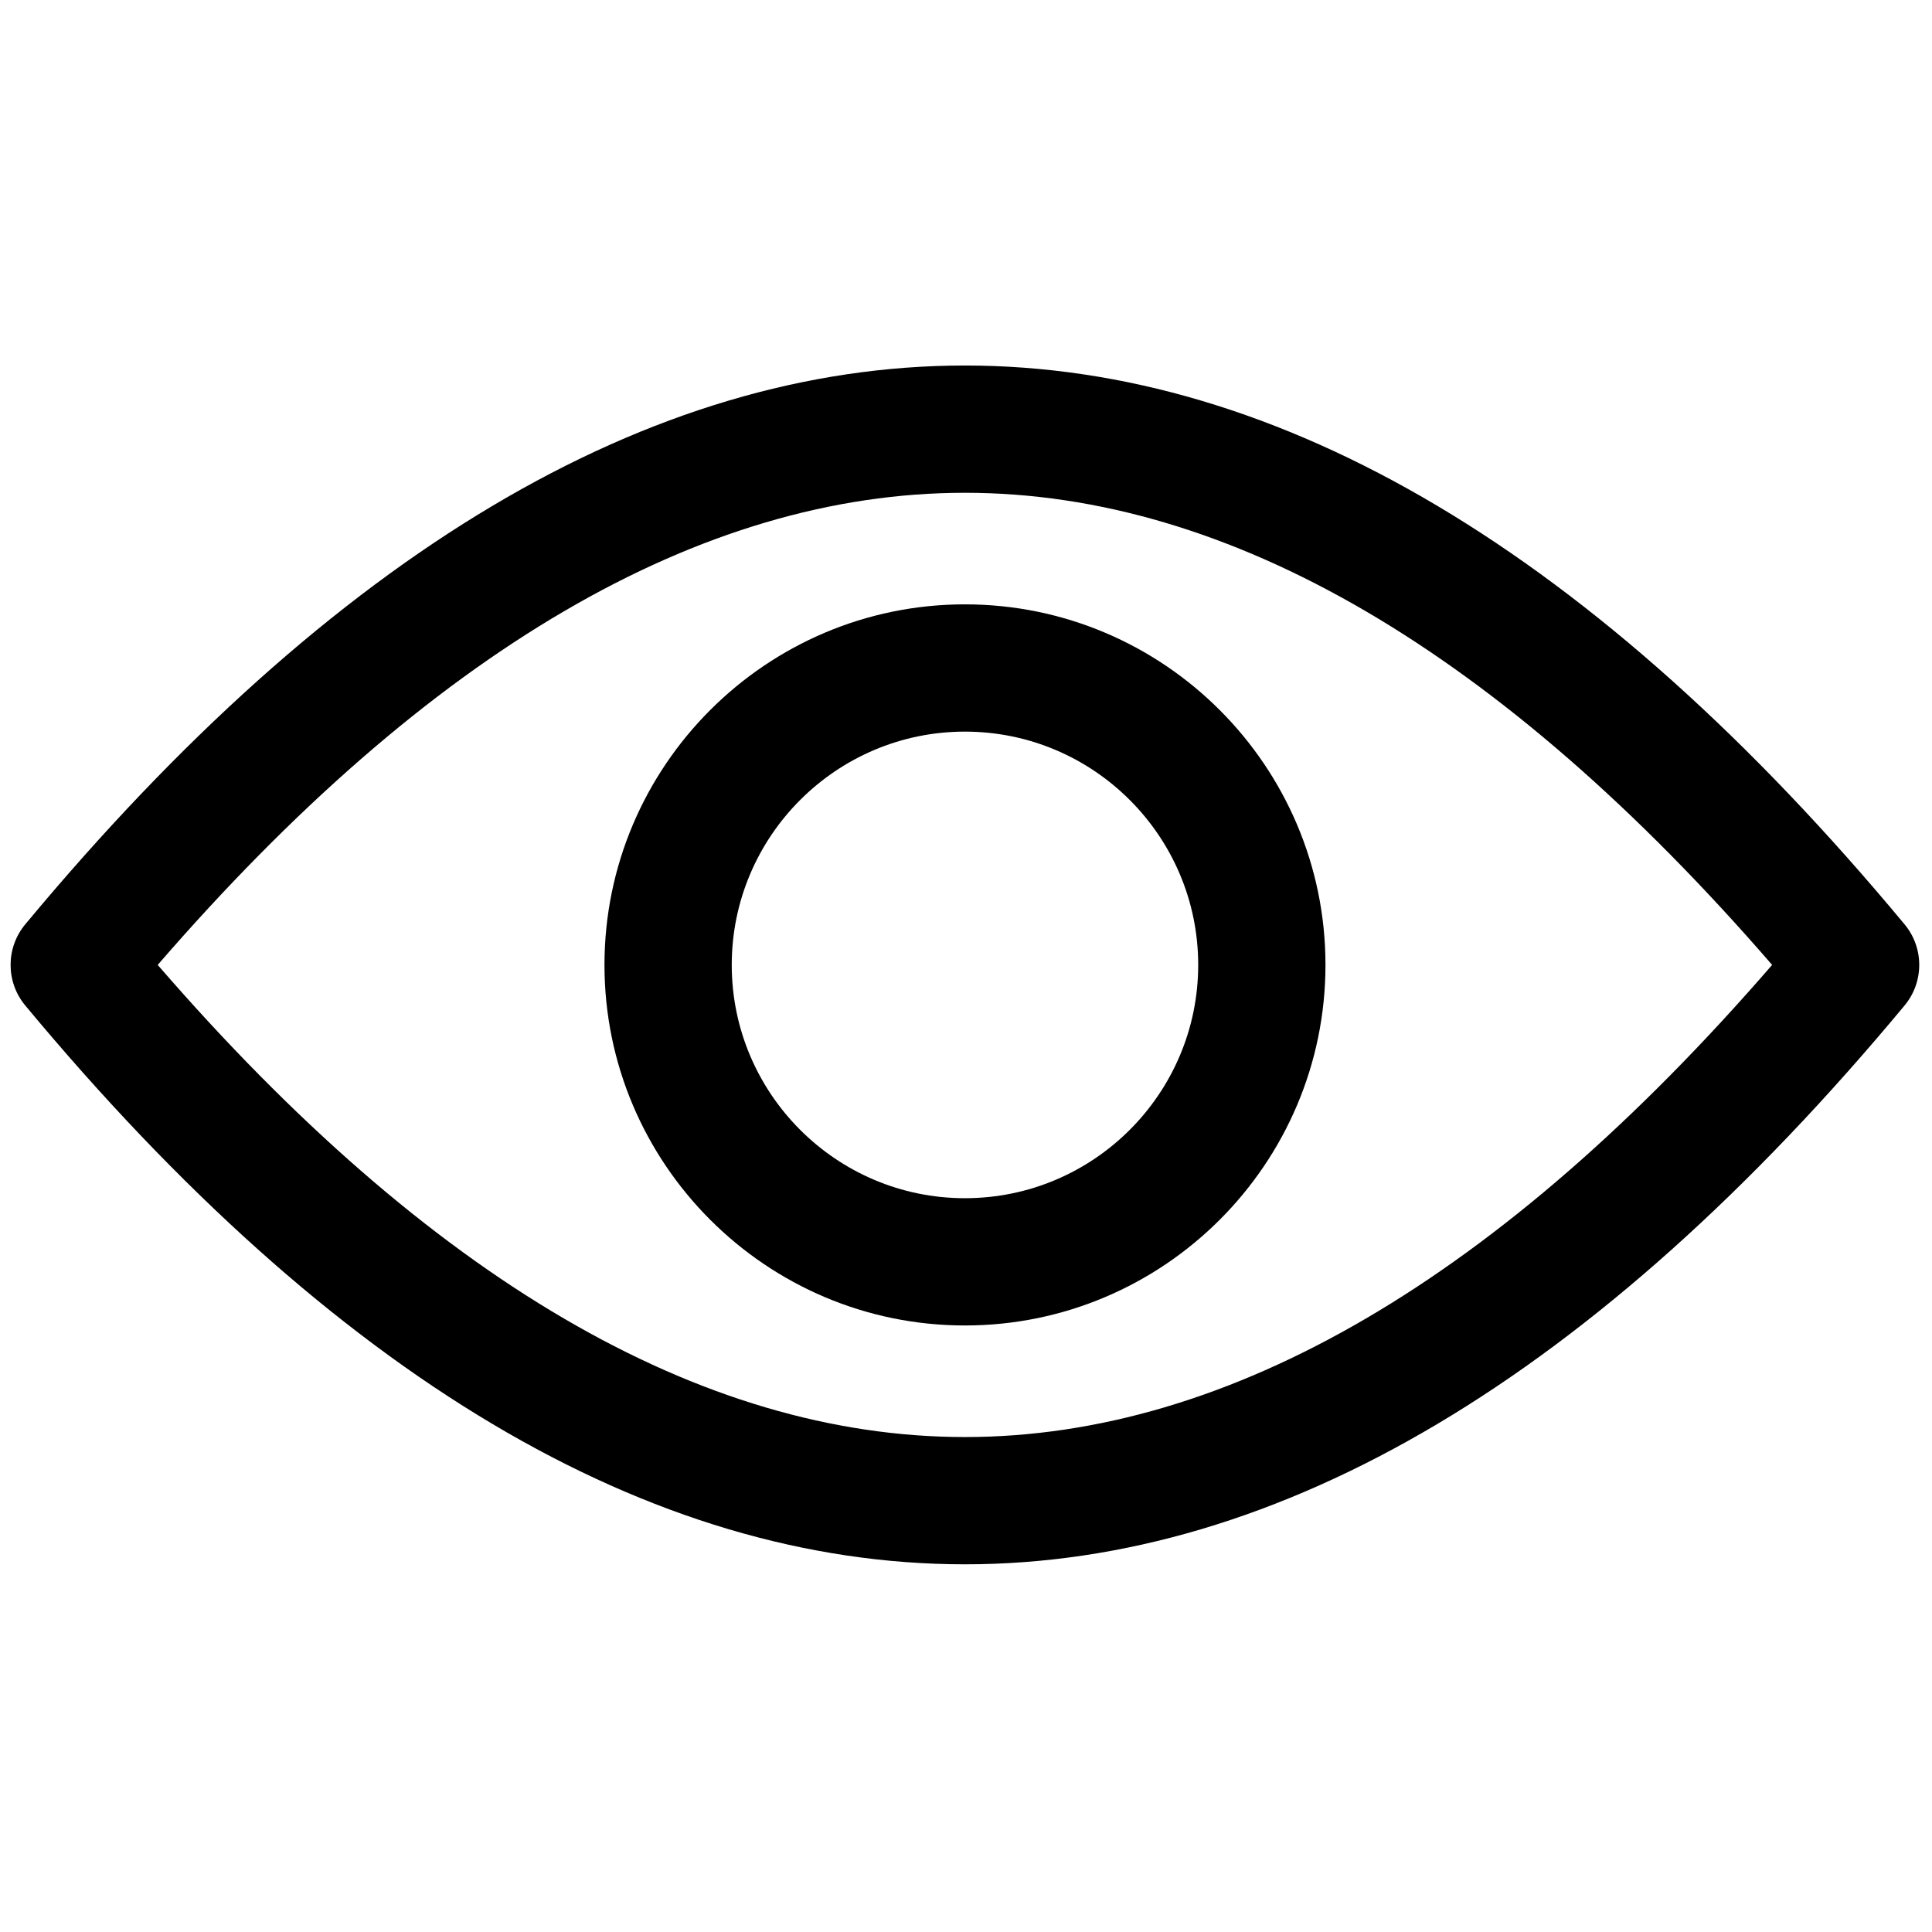
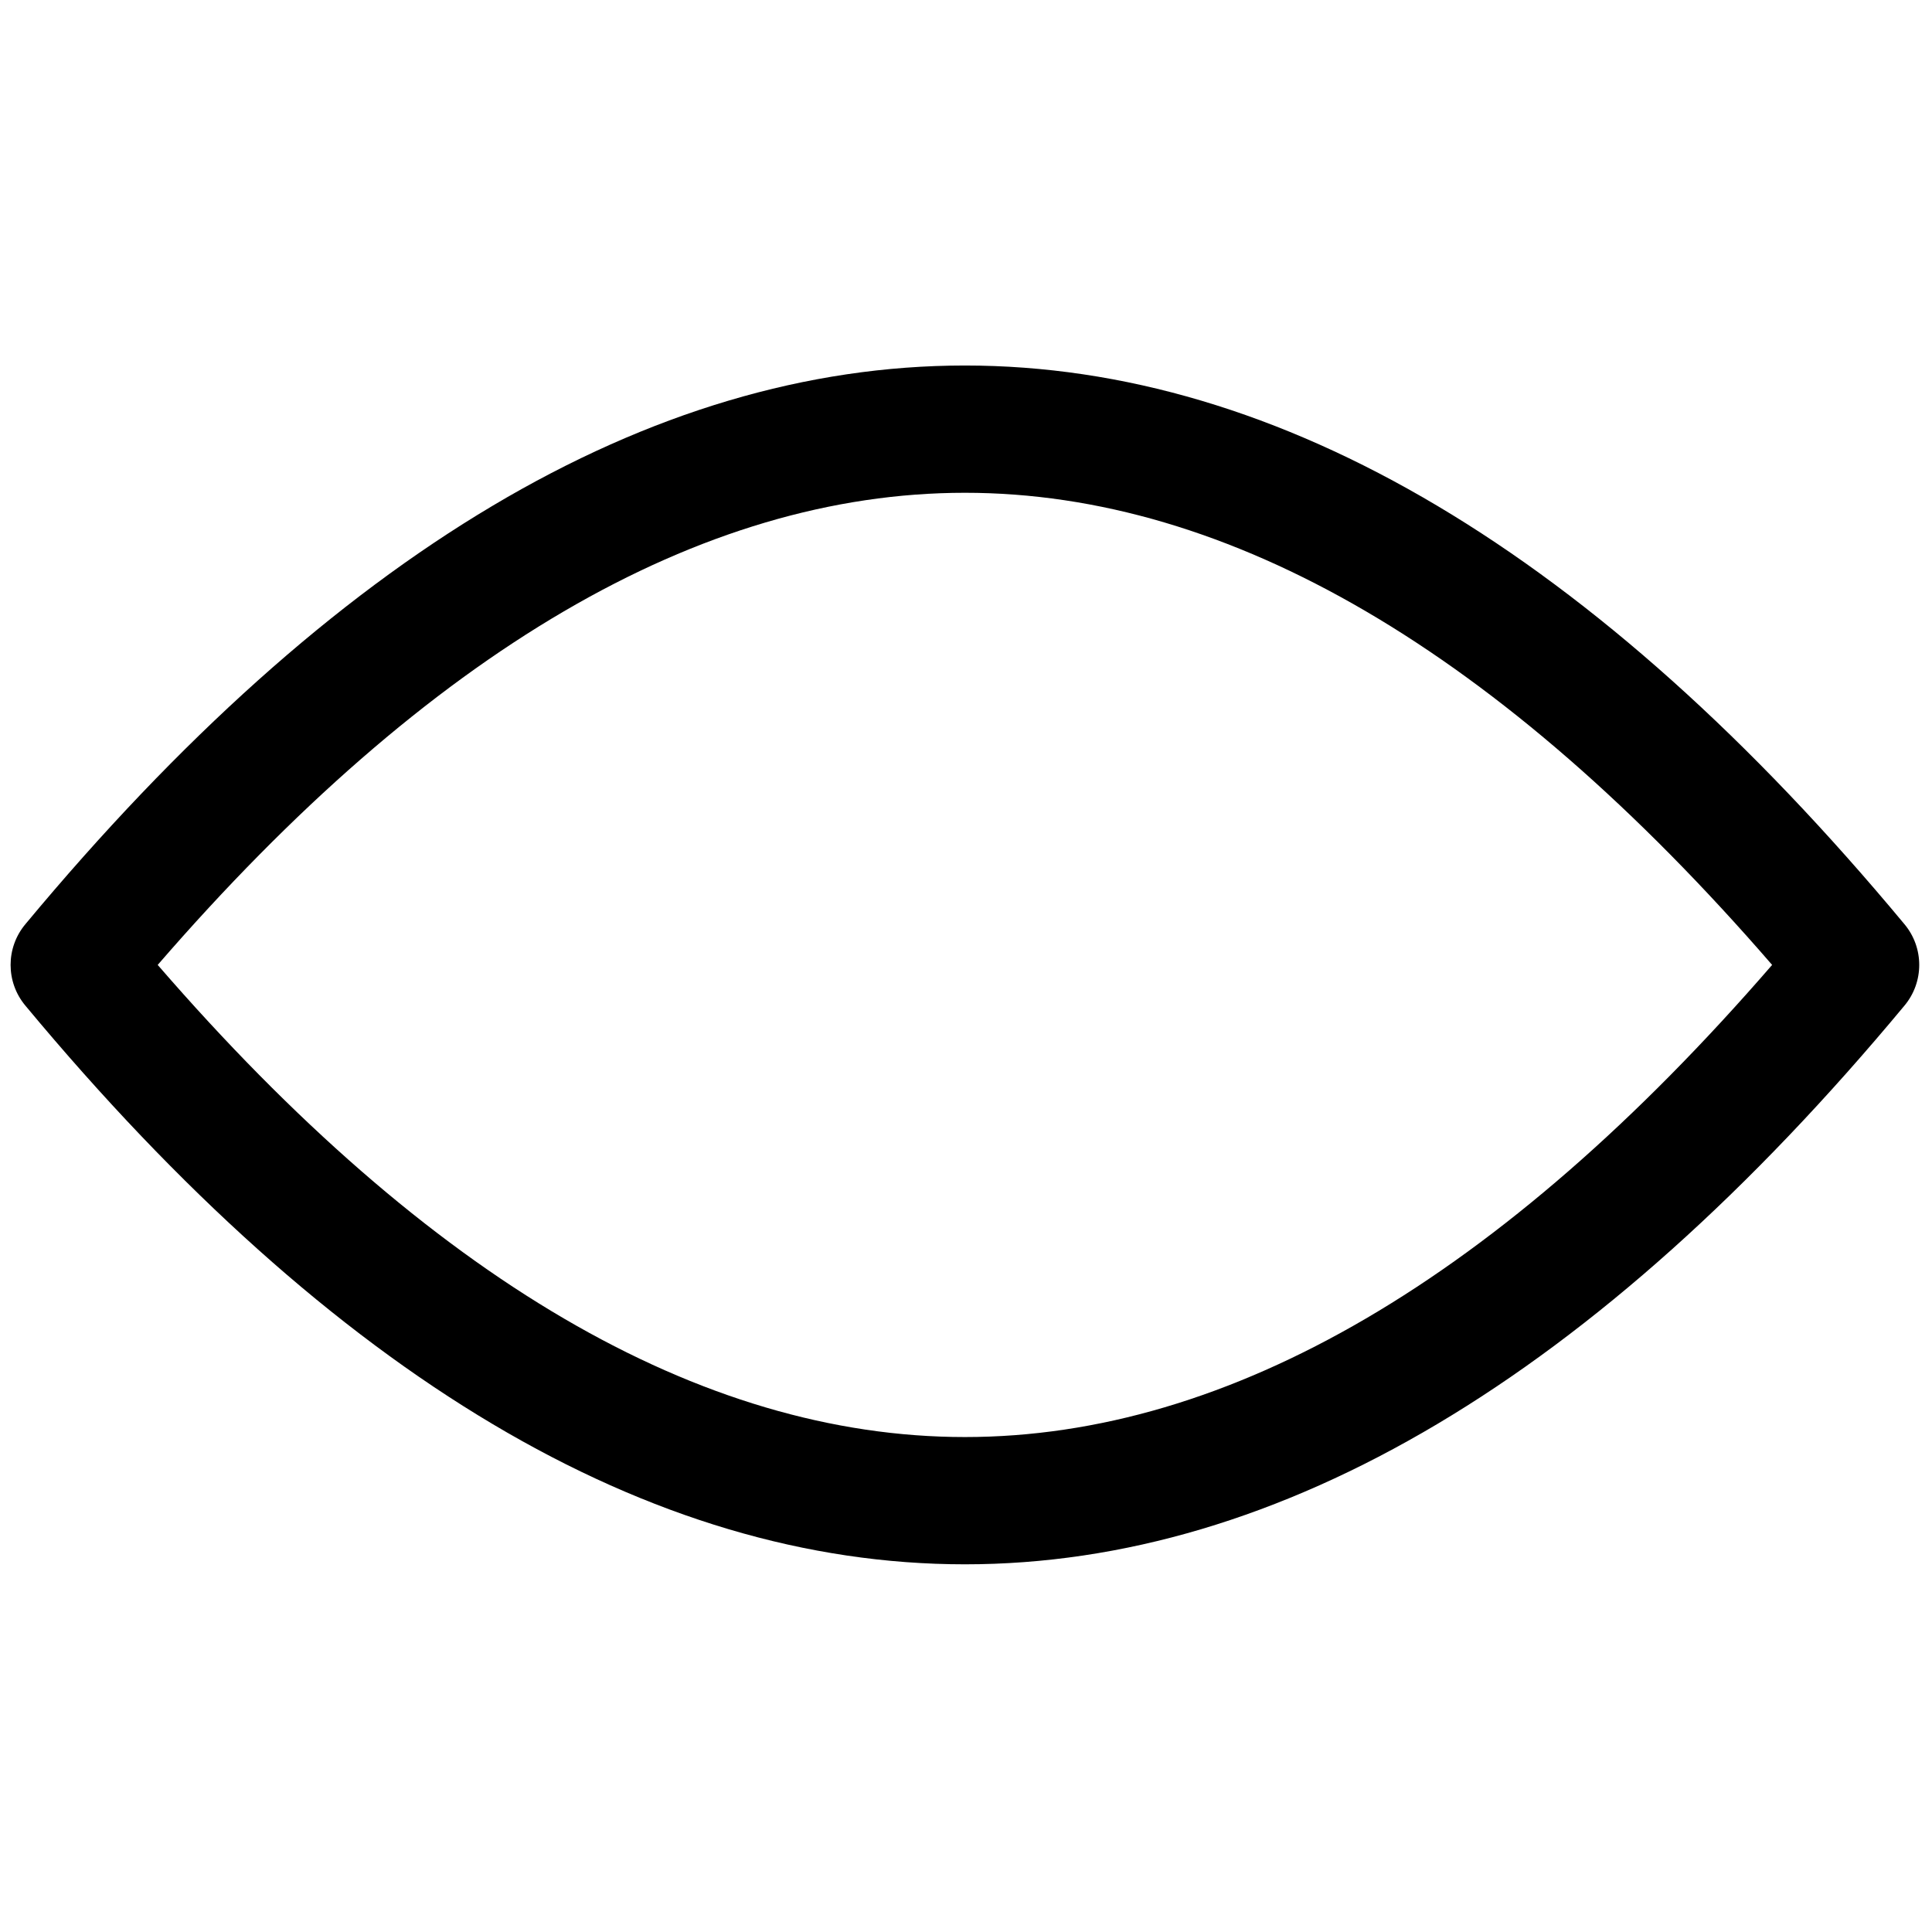
<svg xmlns="http://www.w3.org/2000/svg" width="16" height="16" viewBox="0 0 16 16" fill="none">
  <path d="M7.991 12.955C5.38 12.955 2.762 11.398 0.21 8.328C0.047 8.133 0.047 7.849 0.21 7.654C2.762 4.584 5.38 3.027 7.991 3.027C10.602 3.027 13.22 4.584 15.772 7.654C15.935 7.849 15.935 8.133 15.772 8.328C13.22 11.398 10.602 12.955 7.991 12.955ZM1.306 7.991C3.553 10.586 5.801 11.901 7.991 11.901C10.182 11.901 12.429 10.586 14.676 7.991C12.429 5.396 10.182 4.081 7.991 4.081C5.801 4.081 3.553 5.396 1.306 7.991Z" fill="black" />
-   <path d="M7.991 10.977C6.345 10.977 5.006 9.637 5.006 7.991C5.006 6.345 6.345 5.005 7.991 5.005C9.638 5.005 10.977 6.345 10.977 7.991C10.977 9.637 9.638 10.977 7.991 10.977ZM7.991 6.059C6.926 6.059 6.06 6.926 6.06 7.991C6.06 9.056 6.926 9.923 7.991 9.923C9.057 9.923 9.923 9.056 9.923 7.991C9.923 6.926 9.057 6.059 7.991 6.059Z" fill="black" />
</svg>